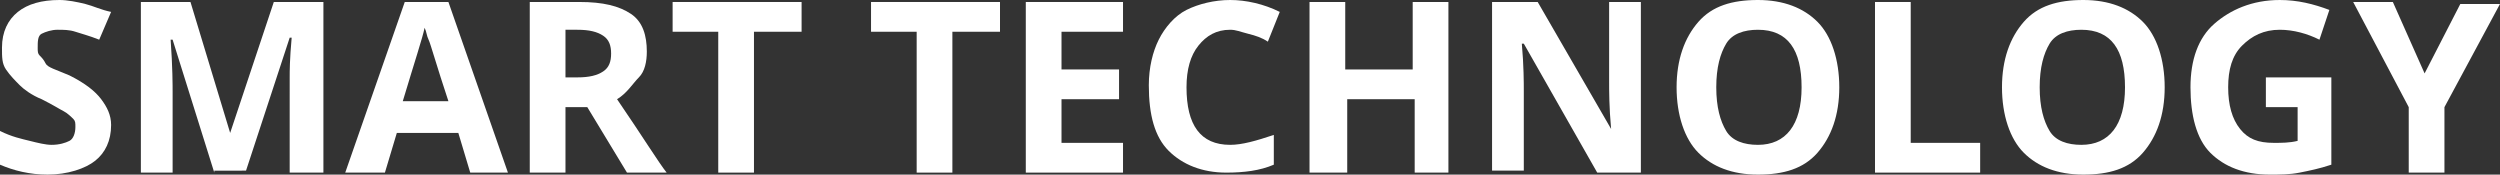
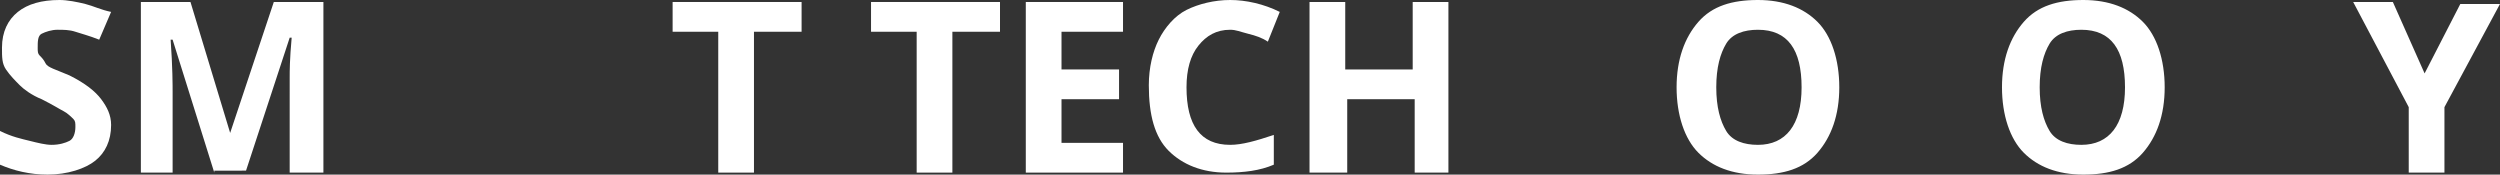
<svg xmlns="http://www.w3.org/2000/svg" version="1.1" x="0px" y="0px" width="126px" height="8.8px" viewBox="0 0 126 8.8" style="enable-background:new 0 0 126 8.8;" xml:space="preserve">
  <rect x="0" y="0" width="126" height="8.8" fill="#333333" stroke="none" />
  <style type="text/css">
	.st0{fill:#FFFFFF;}
</style>
  <defs>
</defs>
  <g>
    <path class="st0" d="M5.6,6.3c0,0.8-0.3,1.4-0.8,1.8S3.4,8.8,2.4,8.8C1.5,8.8,0.7,8.6,0,8.3V6.6c0.6,0.3,1.1,0.4,1.5,0.5   s0.8,0.2,1.1,0.2c0.4,0,0.7-0.1,0.9-0.2s0.3-0.4,0.3-0.7c0-0.2,0-0.3-0.1-0.4S3.4,5.7,3.2,5.6S2.7,5.3,2.1,5C1.6,4.8,1.2,4.5,1,4.3   S0.5,3.8,0.3,3.5S0.1,2.9,0.1,2.4c0-0.8,0.3-1.4,0.8-1.8S2.1,0,3,0c0.4,0,0.9,0.1,1.3,0.2s0.8,0.3,1.3,0.4L5,2   C4.5,1.8,4.1,1.7,3.8,1.6S3.2,1.5,2.9,1.5c-0.3,0-0.6,0.1-0.8,0.2S1.9,2.1,1.9,2.4c0,0.2,0,0.3,0.1,0.4S2.2,3,2.3,3.2   s0.5,0.3,1.2,0.6c0.8,0.4,1.3,0.8,1.6,1.2S5.6,5.8,5.6,6.3z" />
    <path class="st0" d="M10.8,8.7L8.7,2H8.6c0.1,1.4,0.1,2.3,0.1,2.7v4H7.1V0.1h2.5l2,6.6h0l2.2-6.6h2.5v8.6h-1.7V4.6   c0-0.2,0-0.4,0-0.7s0-0.9,0.1-2h-0.1l-2.2,6.7H10.8z" />
-     <path class="st0" d="M23.7,8.7l-0.6-2H20l-0.6,2h-2l3-8.6h2.2l3,8.6H23.7z M22.6,5.1c-0.6-1.8-0.9-2.9-1-3.1s-0.1-0.4-0.2-0.6   c-0.1,0.5-0.5,1.7-1.1,3.7H22.6z" />
-     <path class="st0" d="M28.5,5.4v3.3h-1.8V0.1h2.5c1.2,0,2,0.2,2.6,0.6s0.8,1.1,0.8,1.9c0,0.5-0.1,1-0.4,1.3S31.6,4.7,31.1,5   c1.3,1.9,2.1,3.2,2.5,3.7h-2l-2-3.3H28.5z M28.5,3.9h0.6c0.6,0,1-0.1,1.3-0.3s0.4-0.5,0.4-0.9c0-0.4-0.1-0.7-0.4-0.9   s-0.7-0.3-1.3-0.3h-0.6V3.9z" />
    <path class="st0" d="M38,8.7h-1.8V1.6h-2.3V0.1h6.5v1.5H38V8.7z" />
    <path class="st0" d="M48,8.7h-1.8V1.6h-2.3V0.1h6.5v1.5H48V8.7z" />
    <path class="st0" d="M56.6,8.7h-4.9V0.1h4.9v1.5h-3.1v1.9h2.9V5h-2.9v2.2h3.1V8.7z" />
    <path class="st0" d="M62,1.5c-0.7,0-1.2,0.3-1.6,0.8s-0.6,1.2-0.6,2.1c0,1.9,0.7,2.9,2.2,2.9c0.6,0,1.3-0.2,2.2-0.5v1.5   c-0.7,0.3-1.5,0.4-2.4,0.4c-1.2,0-2.2-0.4-2.9-1.1s-1-1.8-1-3.3c0-0.9,0.2-1.7,0.5-2.3s0.8-1.2,1.4-1.5S61.2,0,62,0   c0.8,0,1.7,0.2,2.5,0.6l-0.6,1.5c-0.3-0.2-0.6-0.3-1-0.4S62.3,1.5,62,1.5z" />
    <path class="st0" d="M73.1,8.7h-1.8V5h-3.4v3.7H66V0.1h1.8v3.4h3.4V0.1h1.8V8.7z" />
-     <path class="st0" d="M82.8,8.7h-2.3l-3.7-6.5h-0.1c0.1,1.1,0.1,2,0.1,2.4v4h-1.6V0.1h2.3l3.7,6.4h0c-0.1-1.1-0.1-1.9-0.1-2.4V0.1   h1.6V8.7z" />
    <path class="st0" d="M92.7,4.4c0,1.4-0.4,2.5-1.1,3.3s-1.7,1.1-3,1.1s-2.3-0.4-3-1.1s-1.1-1.9-1.1-3.3s0.4-2.5,1.1-3.3   s1.7-1.1,3-1.1s2.3,0.4,3,1.1S92.7,3,92.7,4.4z M86.5,4.4c0,1,0.2,1.7,0.5,2.2s0.9,0.7,1.6,0.7c1.4,0,2.2-1,2.2-2.9   c0-1.9-0.7-2.9-2.2-2.9c-0.7,0-1.3,0.2-1.6,0.7S86.5,3.4,86.5,4.4z" />
-     <path class="st0" d="M94.5,8.7V0.1h1.8v7.1h3.5v1.5H94.5z" />
    <path class="st0" d="M109.1,4.4c0,1.4-0.4,2.5-1.1,3.3s-1.7,1.1-3,1.1s-2.3-0.4-3-1.1s-1.1-1.9-1.1-3.3s0.4-2.5,1.1-3.3   s1.7-1.1,3-1.1s2.3,0.4,3,1.1S109.1,3,109.1,4.4z M102.8,4.4c0,1,0.2,1.7,0.5,2.2s0.9,0.7,1.6,0.7c1.4,0,2.2-1,2.2-2.9   c0-1.9-0.7-2.9-2.2-2.9c-0.7,0-1.3,0.2-1.6,0.7S102.8,3.4,102.8,4.4z" />
-     <path class="st0" d="M114.1,3.9h3.4v4.4c-0.6,0.2-1.1,0.3-1.6,0.4s-1,0.1-1.5,0.1c-1.3,0-2.3-0.4-3-1.1s-1-1.9-1-3.3   c0-1.4,0.4-2.5,1.2-3.2s1.9-1.2,3.3-1.2c0.9,0,1.7,0.2,2.5,0.5L116.9,2c-0.6-0.3-1.3-0.5-2-0.5c-0.8,0-1.4,0.3-1.9,0.8   s-0.7,1.2-0.7,2.1c0,0.9,0.2,1.6,0.6,2.1s0.9,0.7,1.7,0.7c0.4,0,0.8,0,1.2-0.1V5.4h-1.6V3.9z" />
    <path class="st0" d="M122.2,3.7l1.8-3.5h2l-2.8,5.2v3.3h-1.8V5.4l-2.8-5.3h2L122.2,3.7z" />
  </g>
</svg>